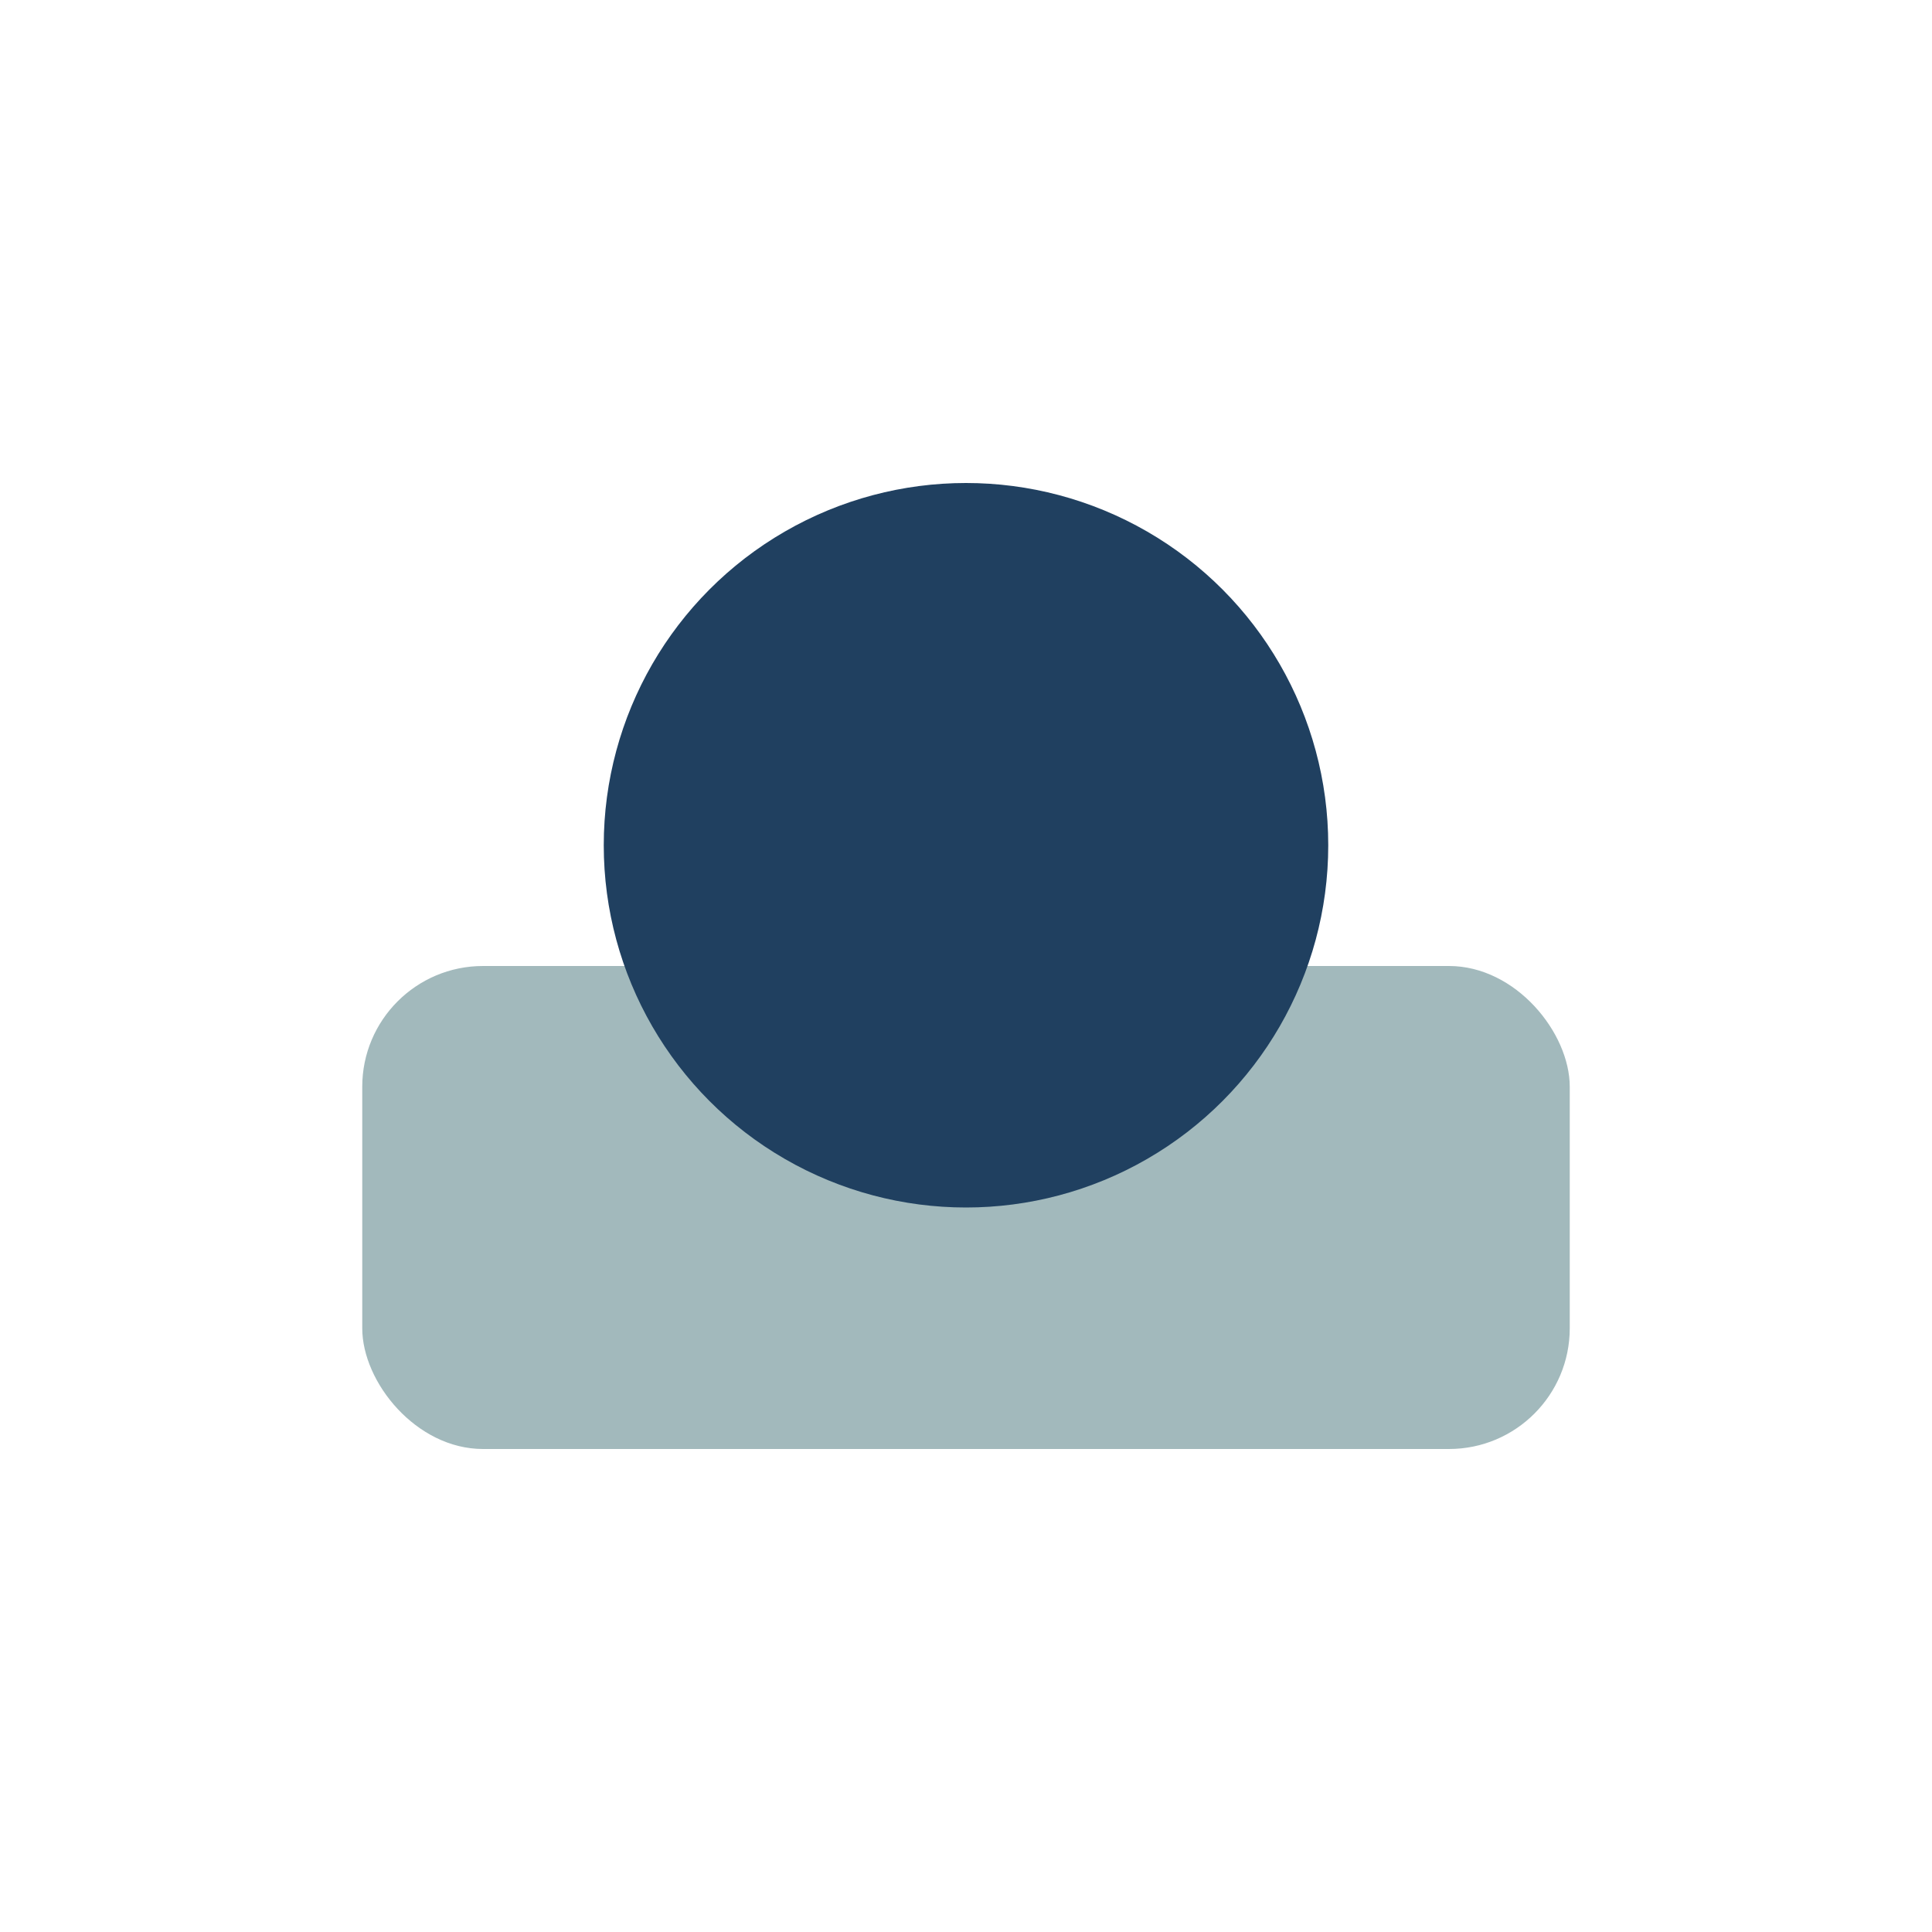
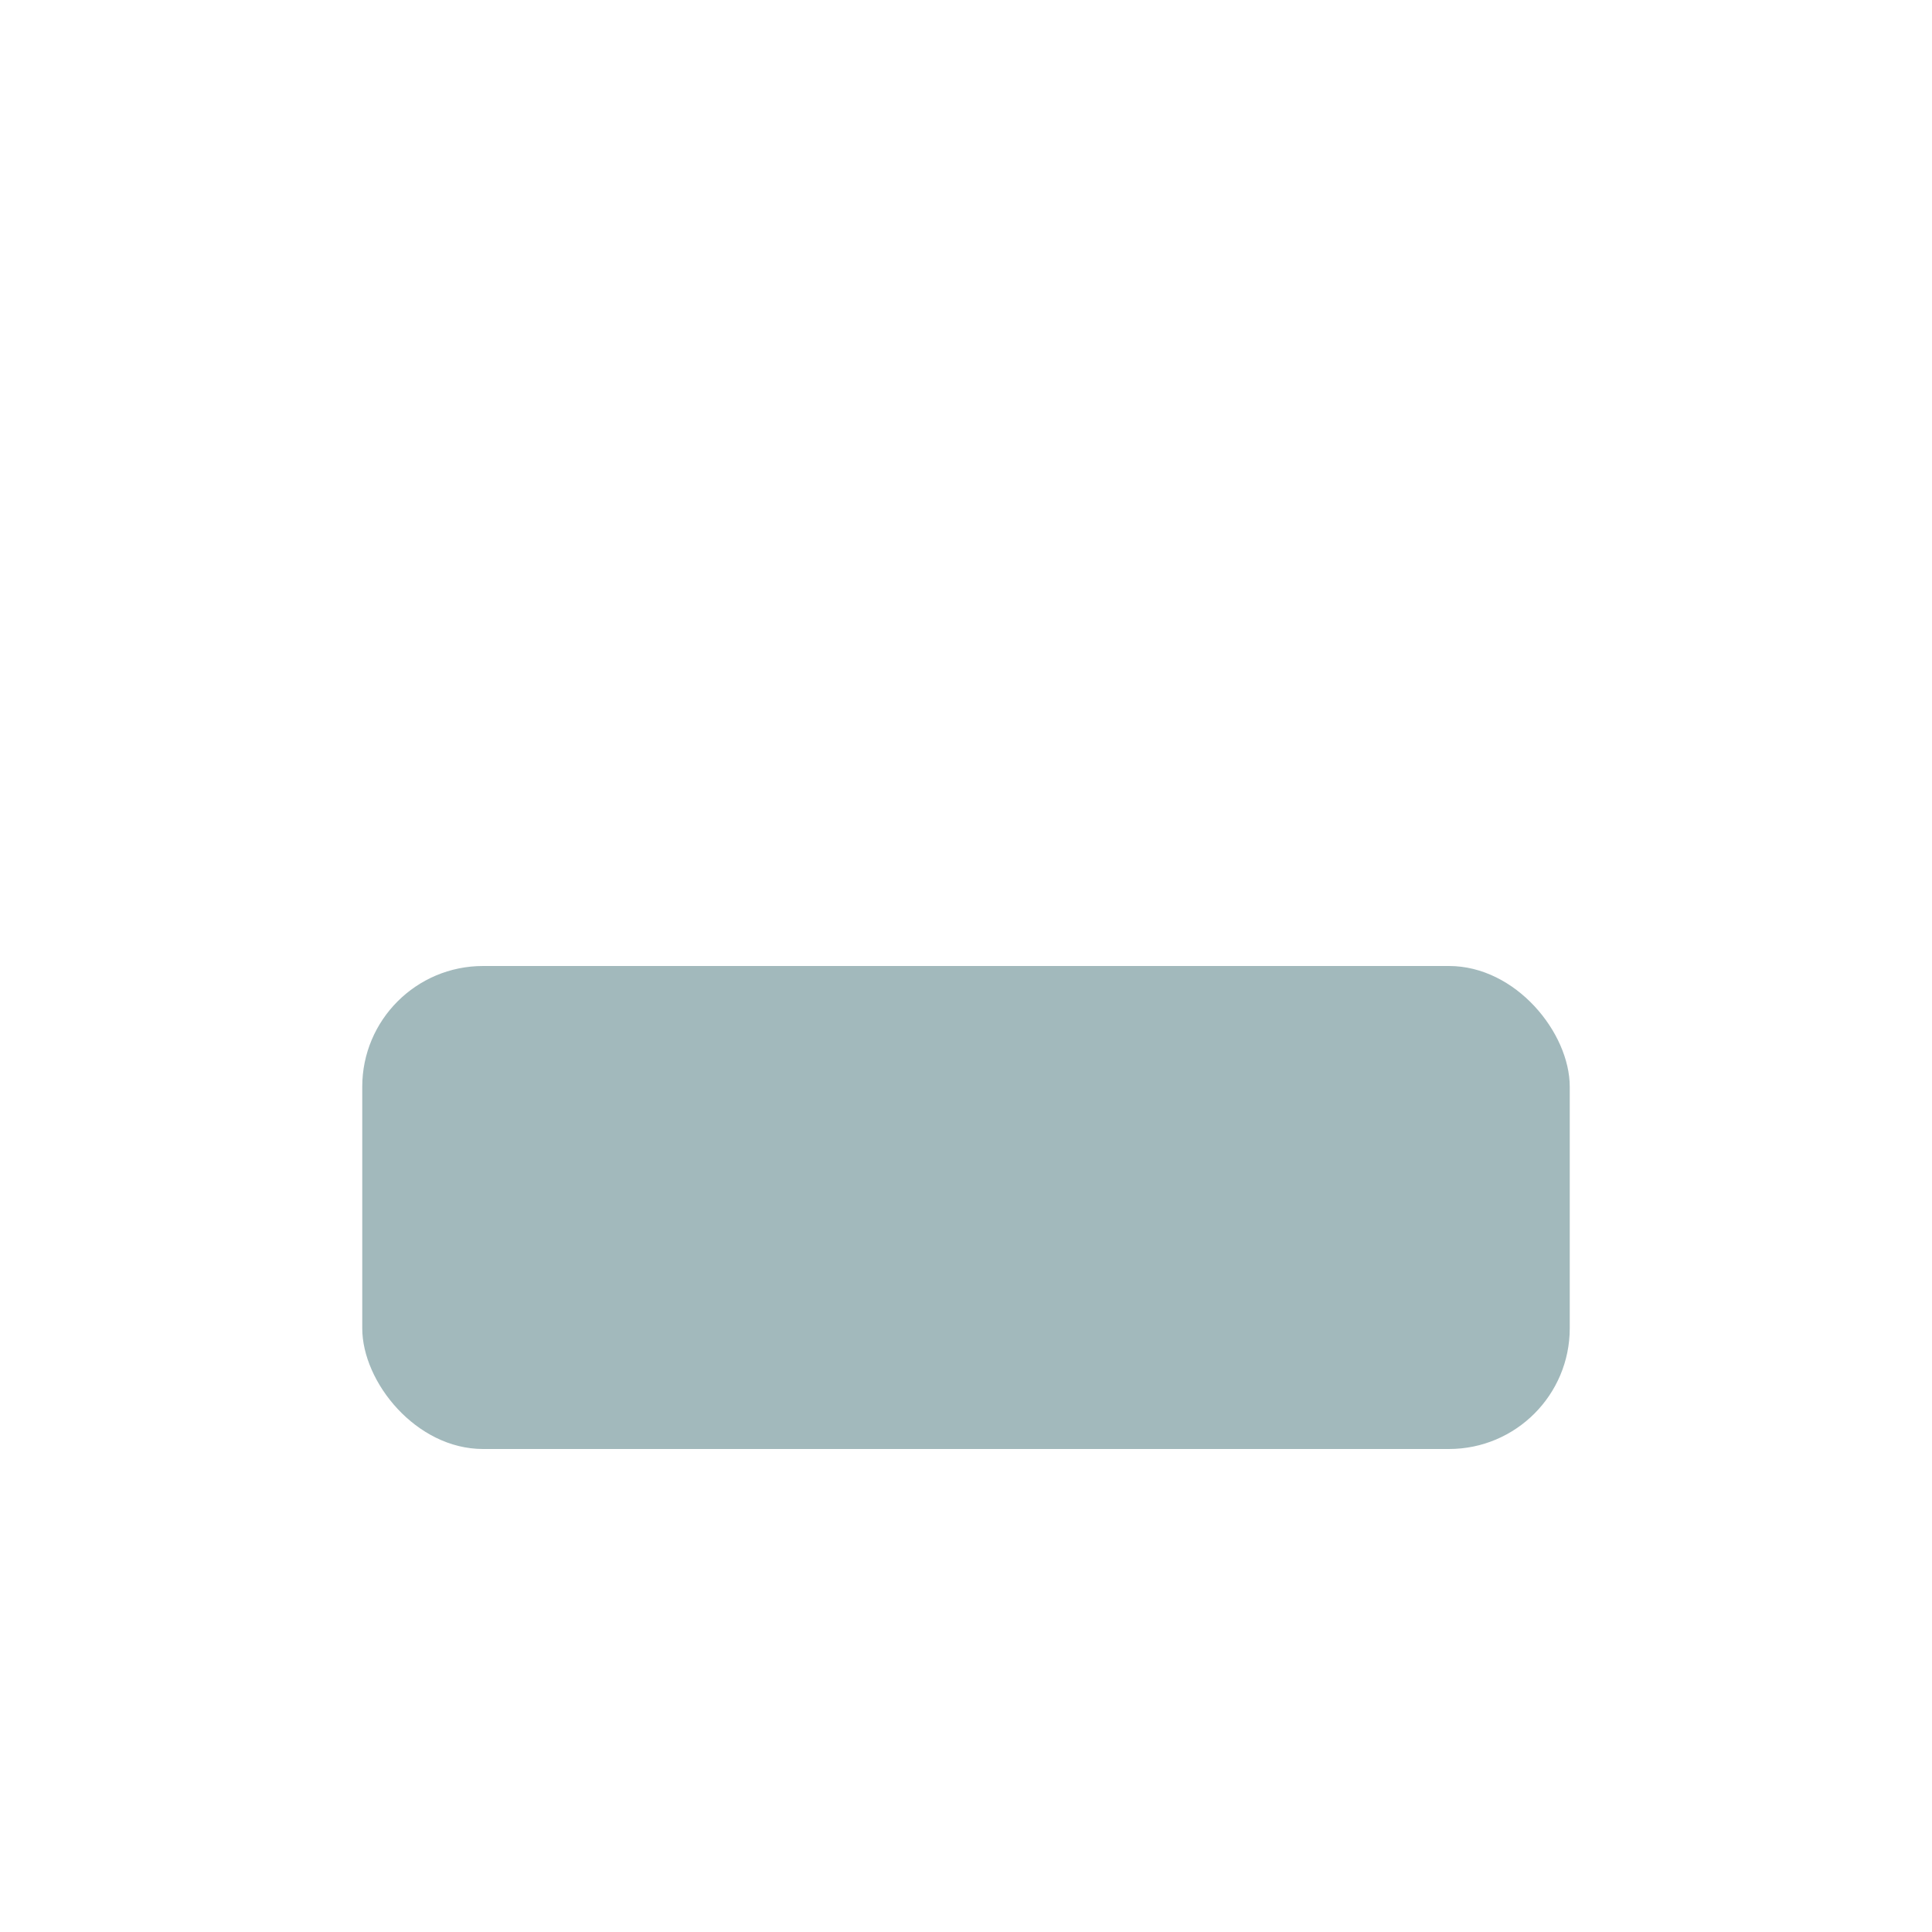
<svg xmlns="http://www.w3.org/2000/svg" width="32" height="32" viewBox="0 0 32 32">
  <rect x="6" y="16" width="20" height="8" rx="2" fill="#A2B9BC" />
-   <circle cx="16" cy="14" r="6" fill="#204060" />
</svg>